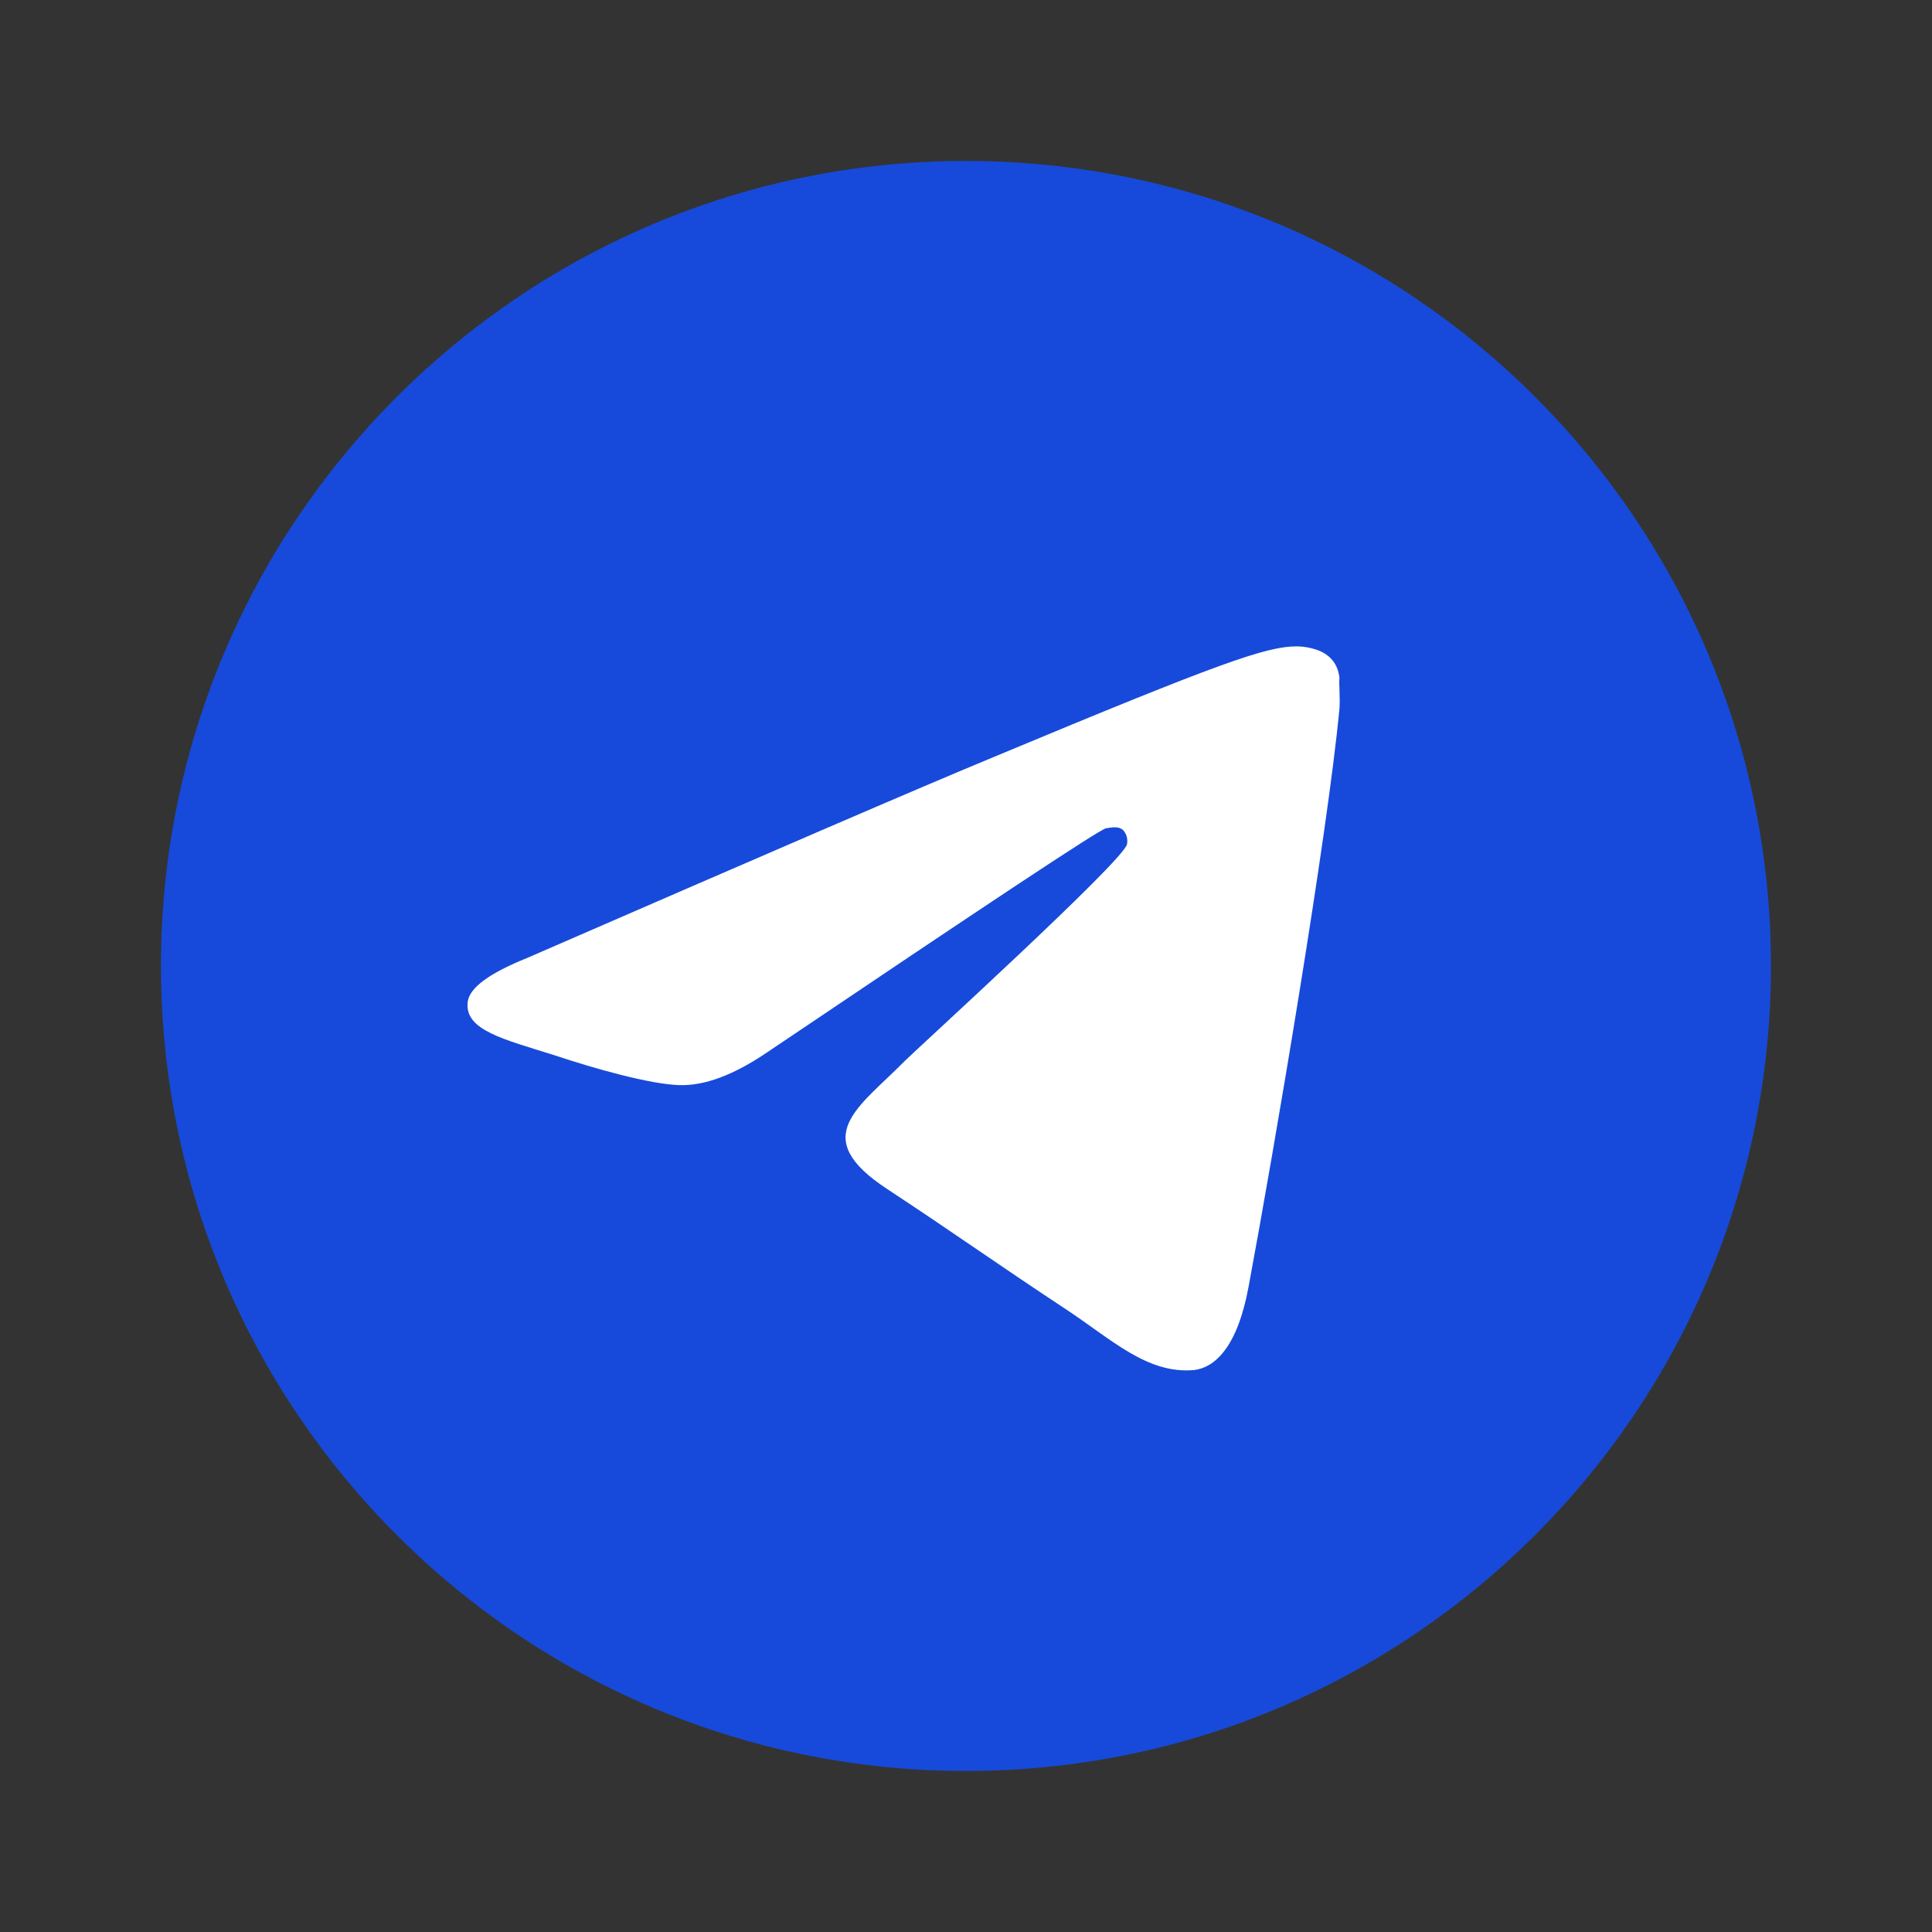
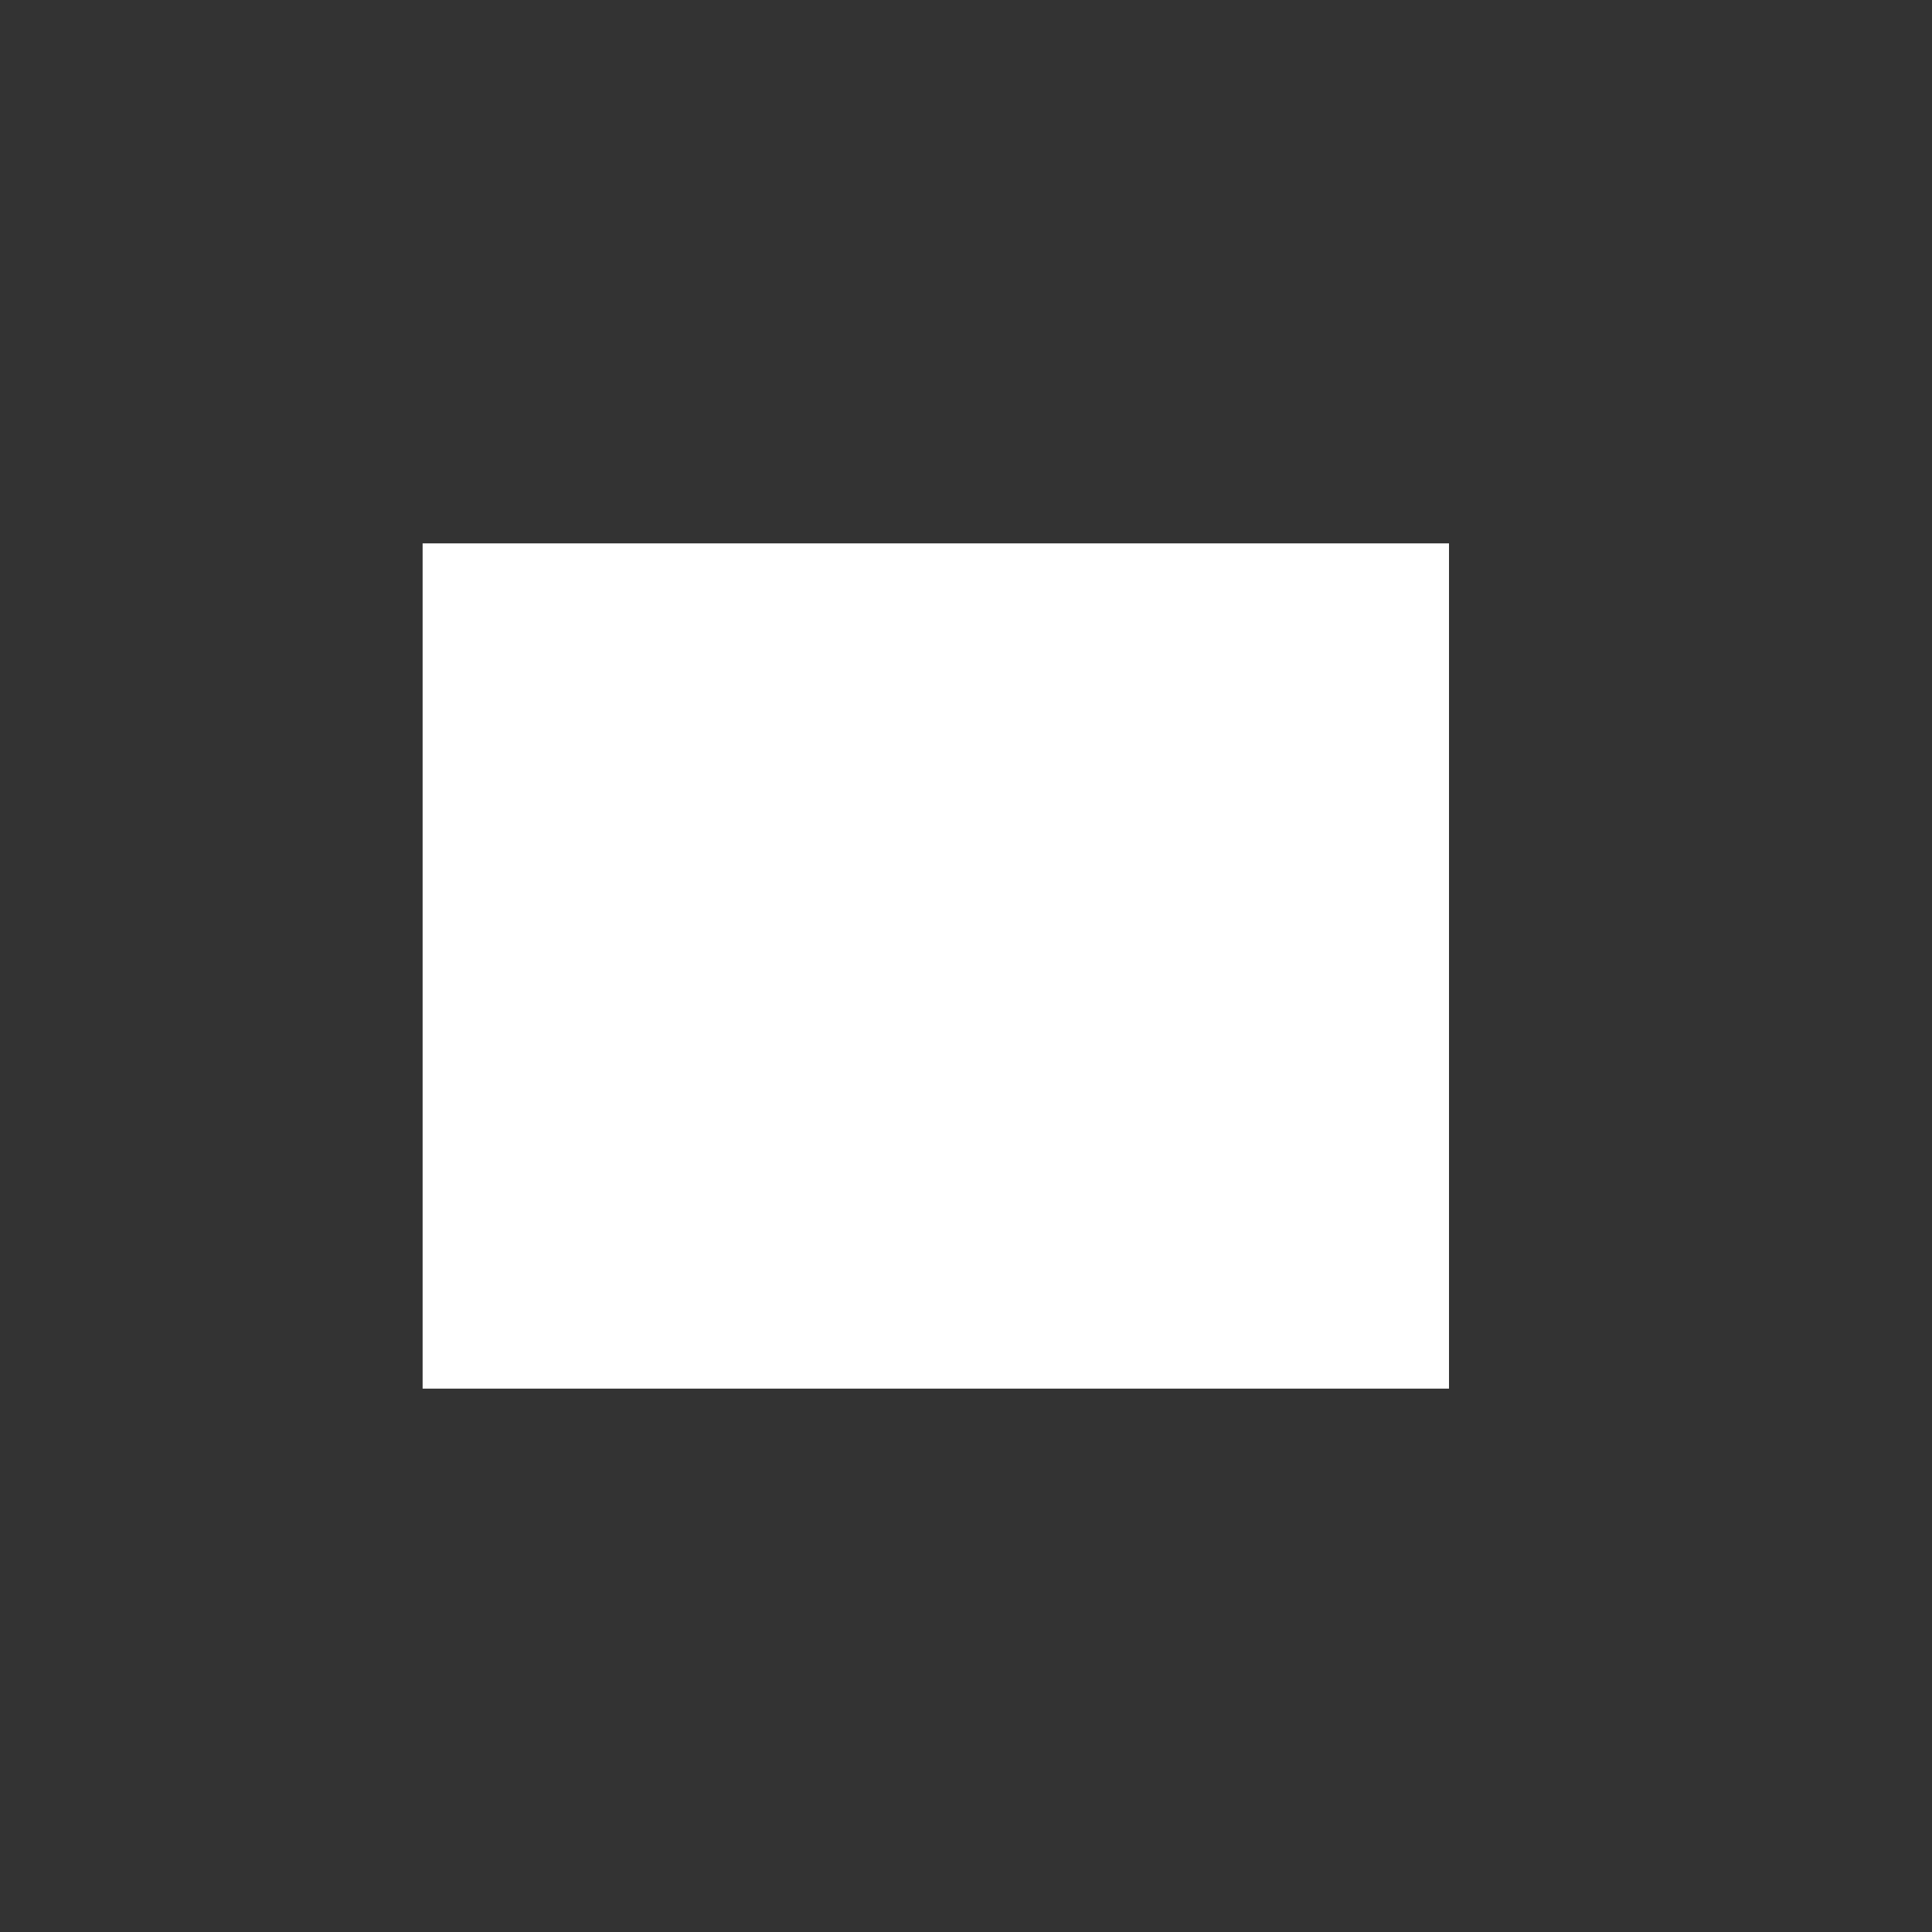
<svg xmlns="http://www.w3.org/2000/svg" width="32" height="32" viewBox="0 0 32 32" fill="none">
  <rect x="0" y="0" width="32" height="32" fill="#333333" stroke="none" />
  <rect x="7" y="9" width="17" height="14" fill="white" />
-   <path d="M15.999 2.666C8.639 2.666 2.666 8.639 2.666 15.999C2.666 23.359 8.639 29.333 15.999 29.333C23.359 29.333 29.333 23.359 29.333 15.999C29.333 8.639 23.359 2.666 15.999 2.666ZM22.186 11.733C21.986 13.839 21.119 18.959 20.679 21.319C20.493 22.319 20.119 22.653 19.773 22.693C18.999 22.759 18.413 22.186 17.666 21.693C16.493 20.919 15.826 20.439 14.693 19.693C13.373 18.826 14.226 18.346 14.986 17.573C15.186 17.373 18.599 14.266 18.666 13.986C18.675 13.944 18.674 13.9 18.662 13.858C18.651 13.816 18.629 13.778 18.599 13.746C18.519 13.679 18.413 13.706 18.319 13.719C18.199 13.746 16.333 14.986 12.693 17.439C12.159 17.799 11.679 17.986 11.253 17.973C10.773 17.959 9.866 17.706 9.186 17.479C8.346 17.213 7.693 17.066 7.746 16.599C7.773 16.359 8.106 16.119 8.733 15.866C12.626 14.173 15.213 13.053 16.506 12.519C20.213 10.973 20.973 10.706 21.479 10.706C21.586 10.706 21.839 10.733 21.999 10.866C22.133 10.973 22.173 11.119 22.186 11.226C22.173 11.306 22.199 11.546 22.186 11.733Z" fill="#174ADA" />
</svg>